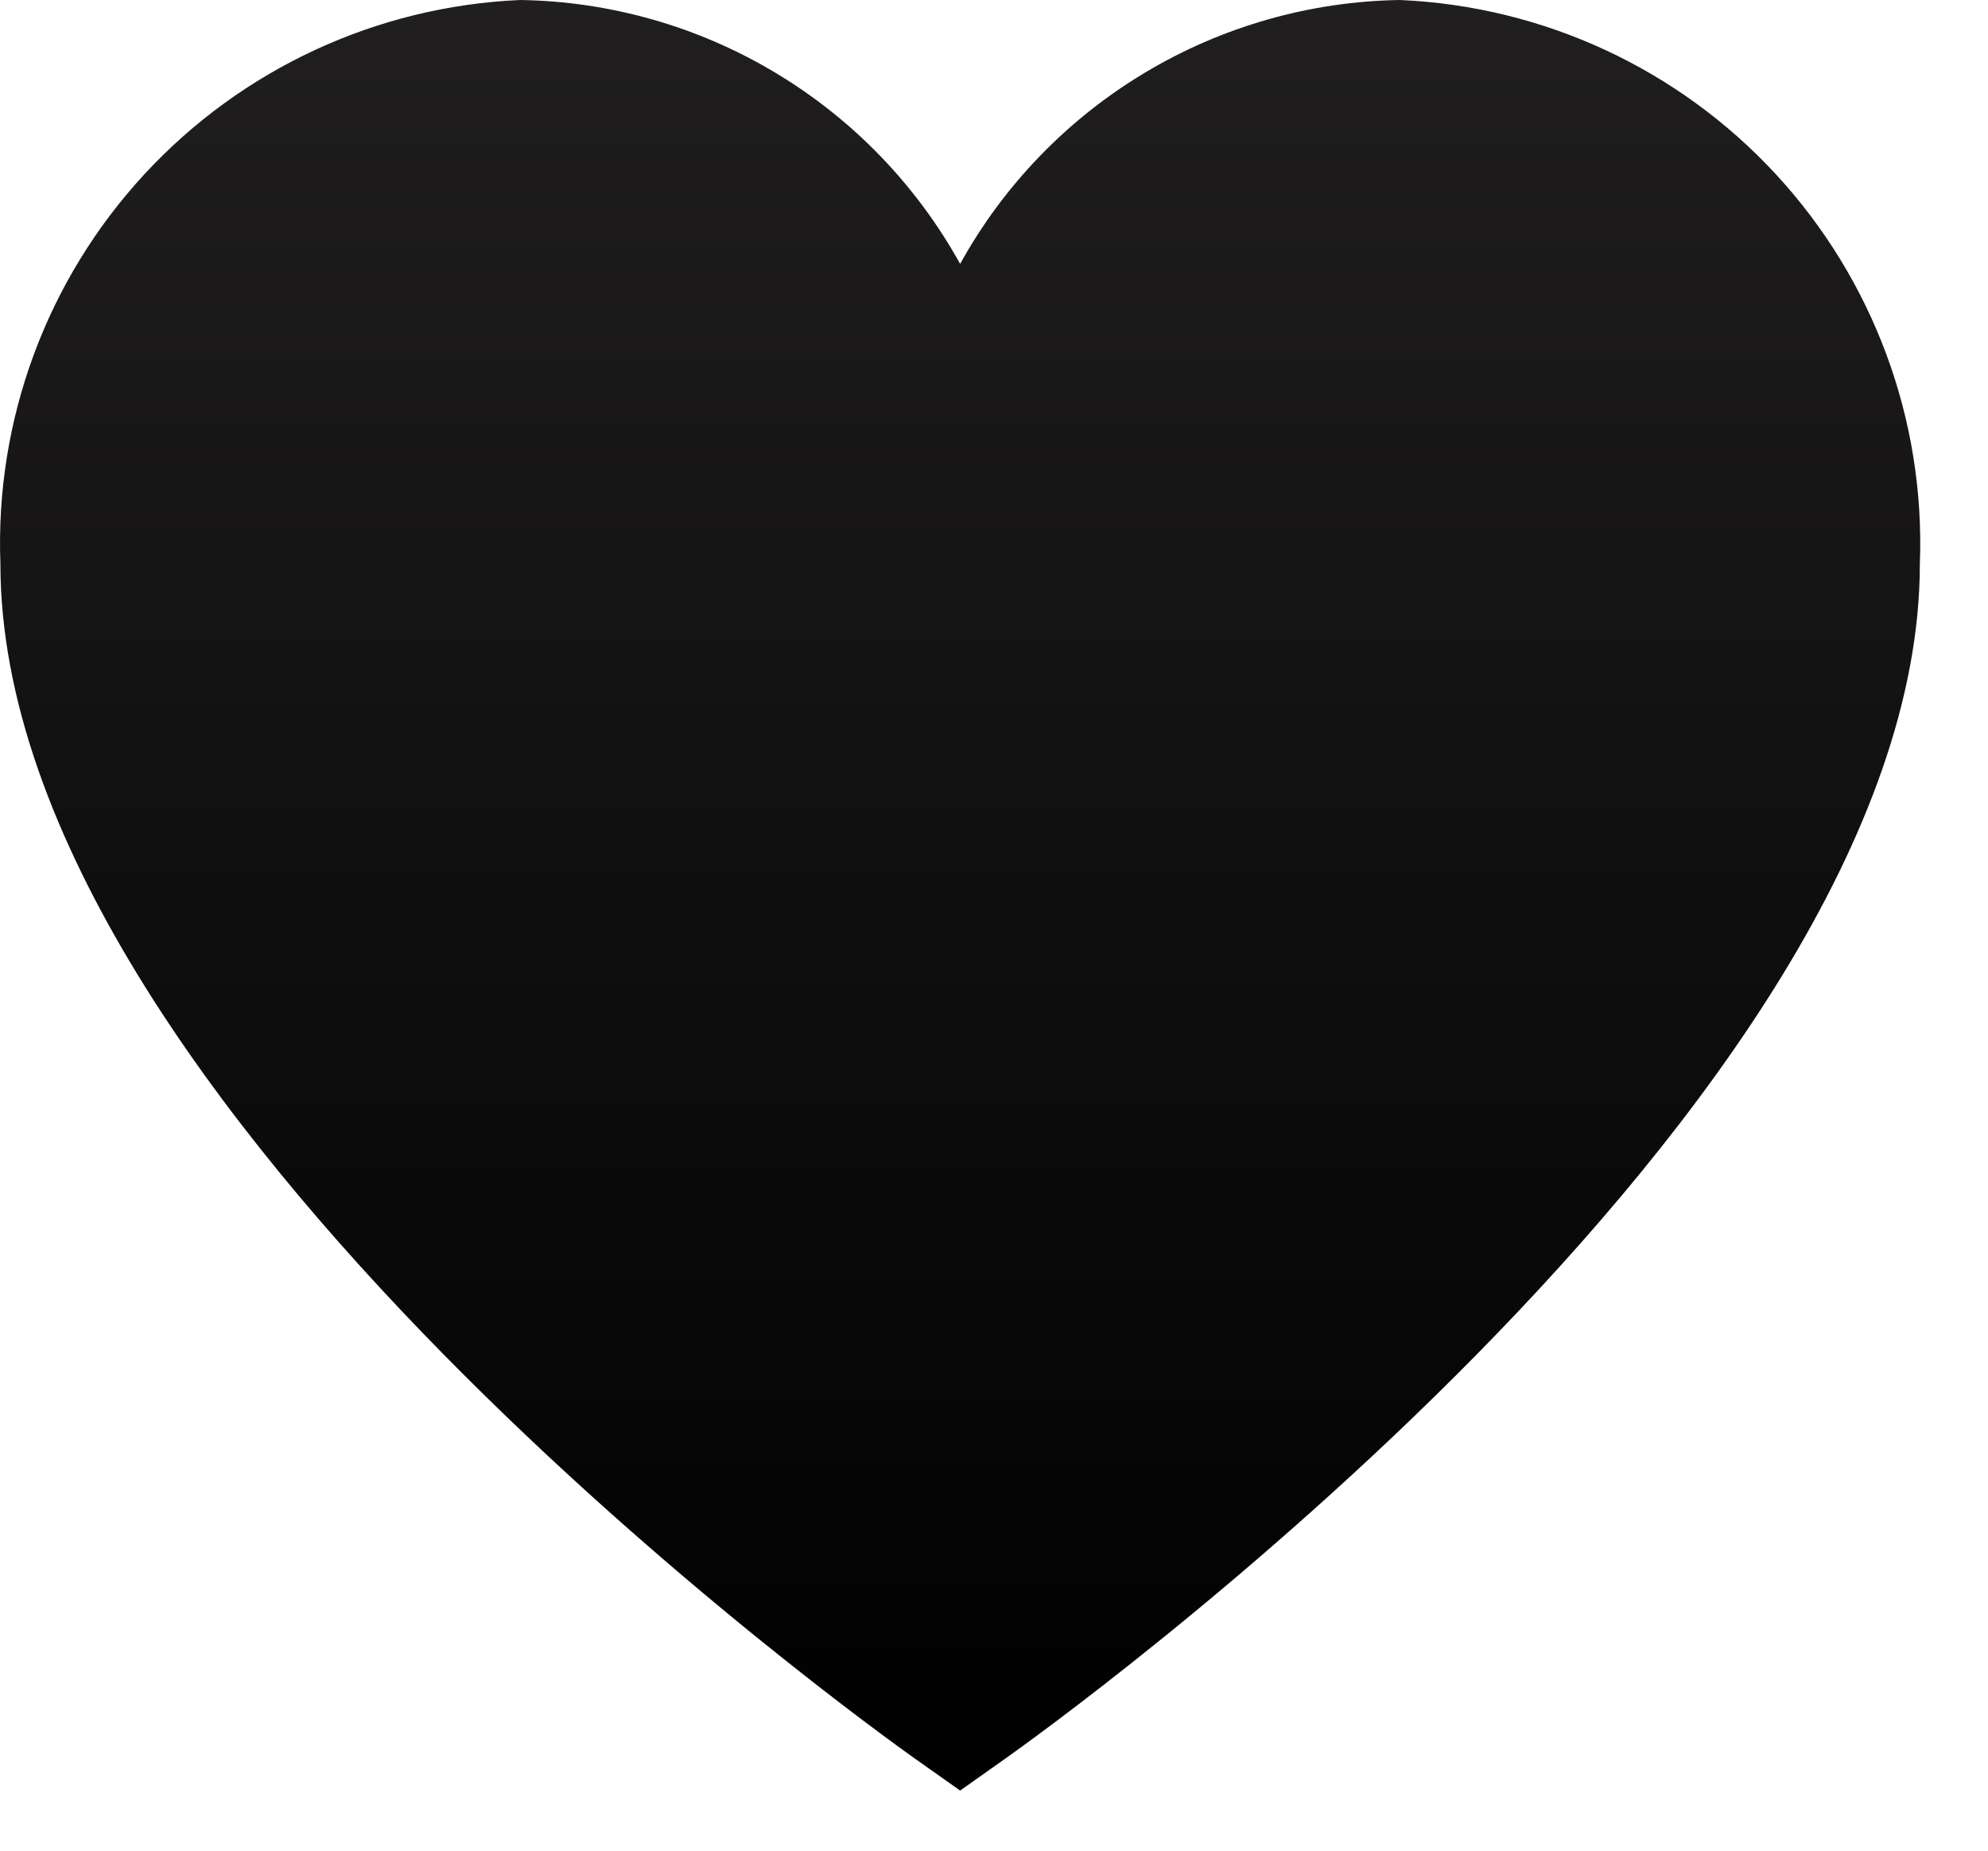
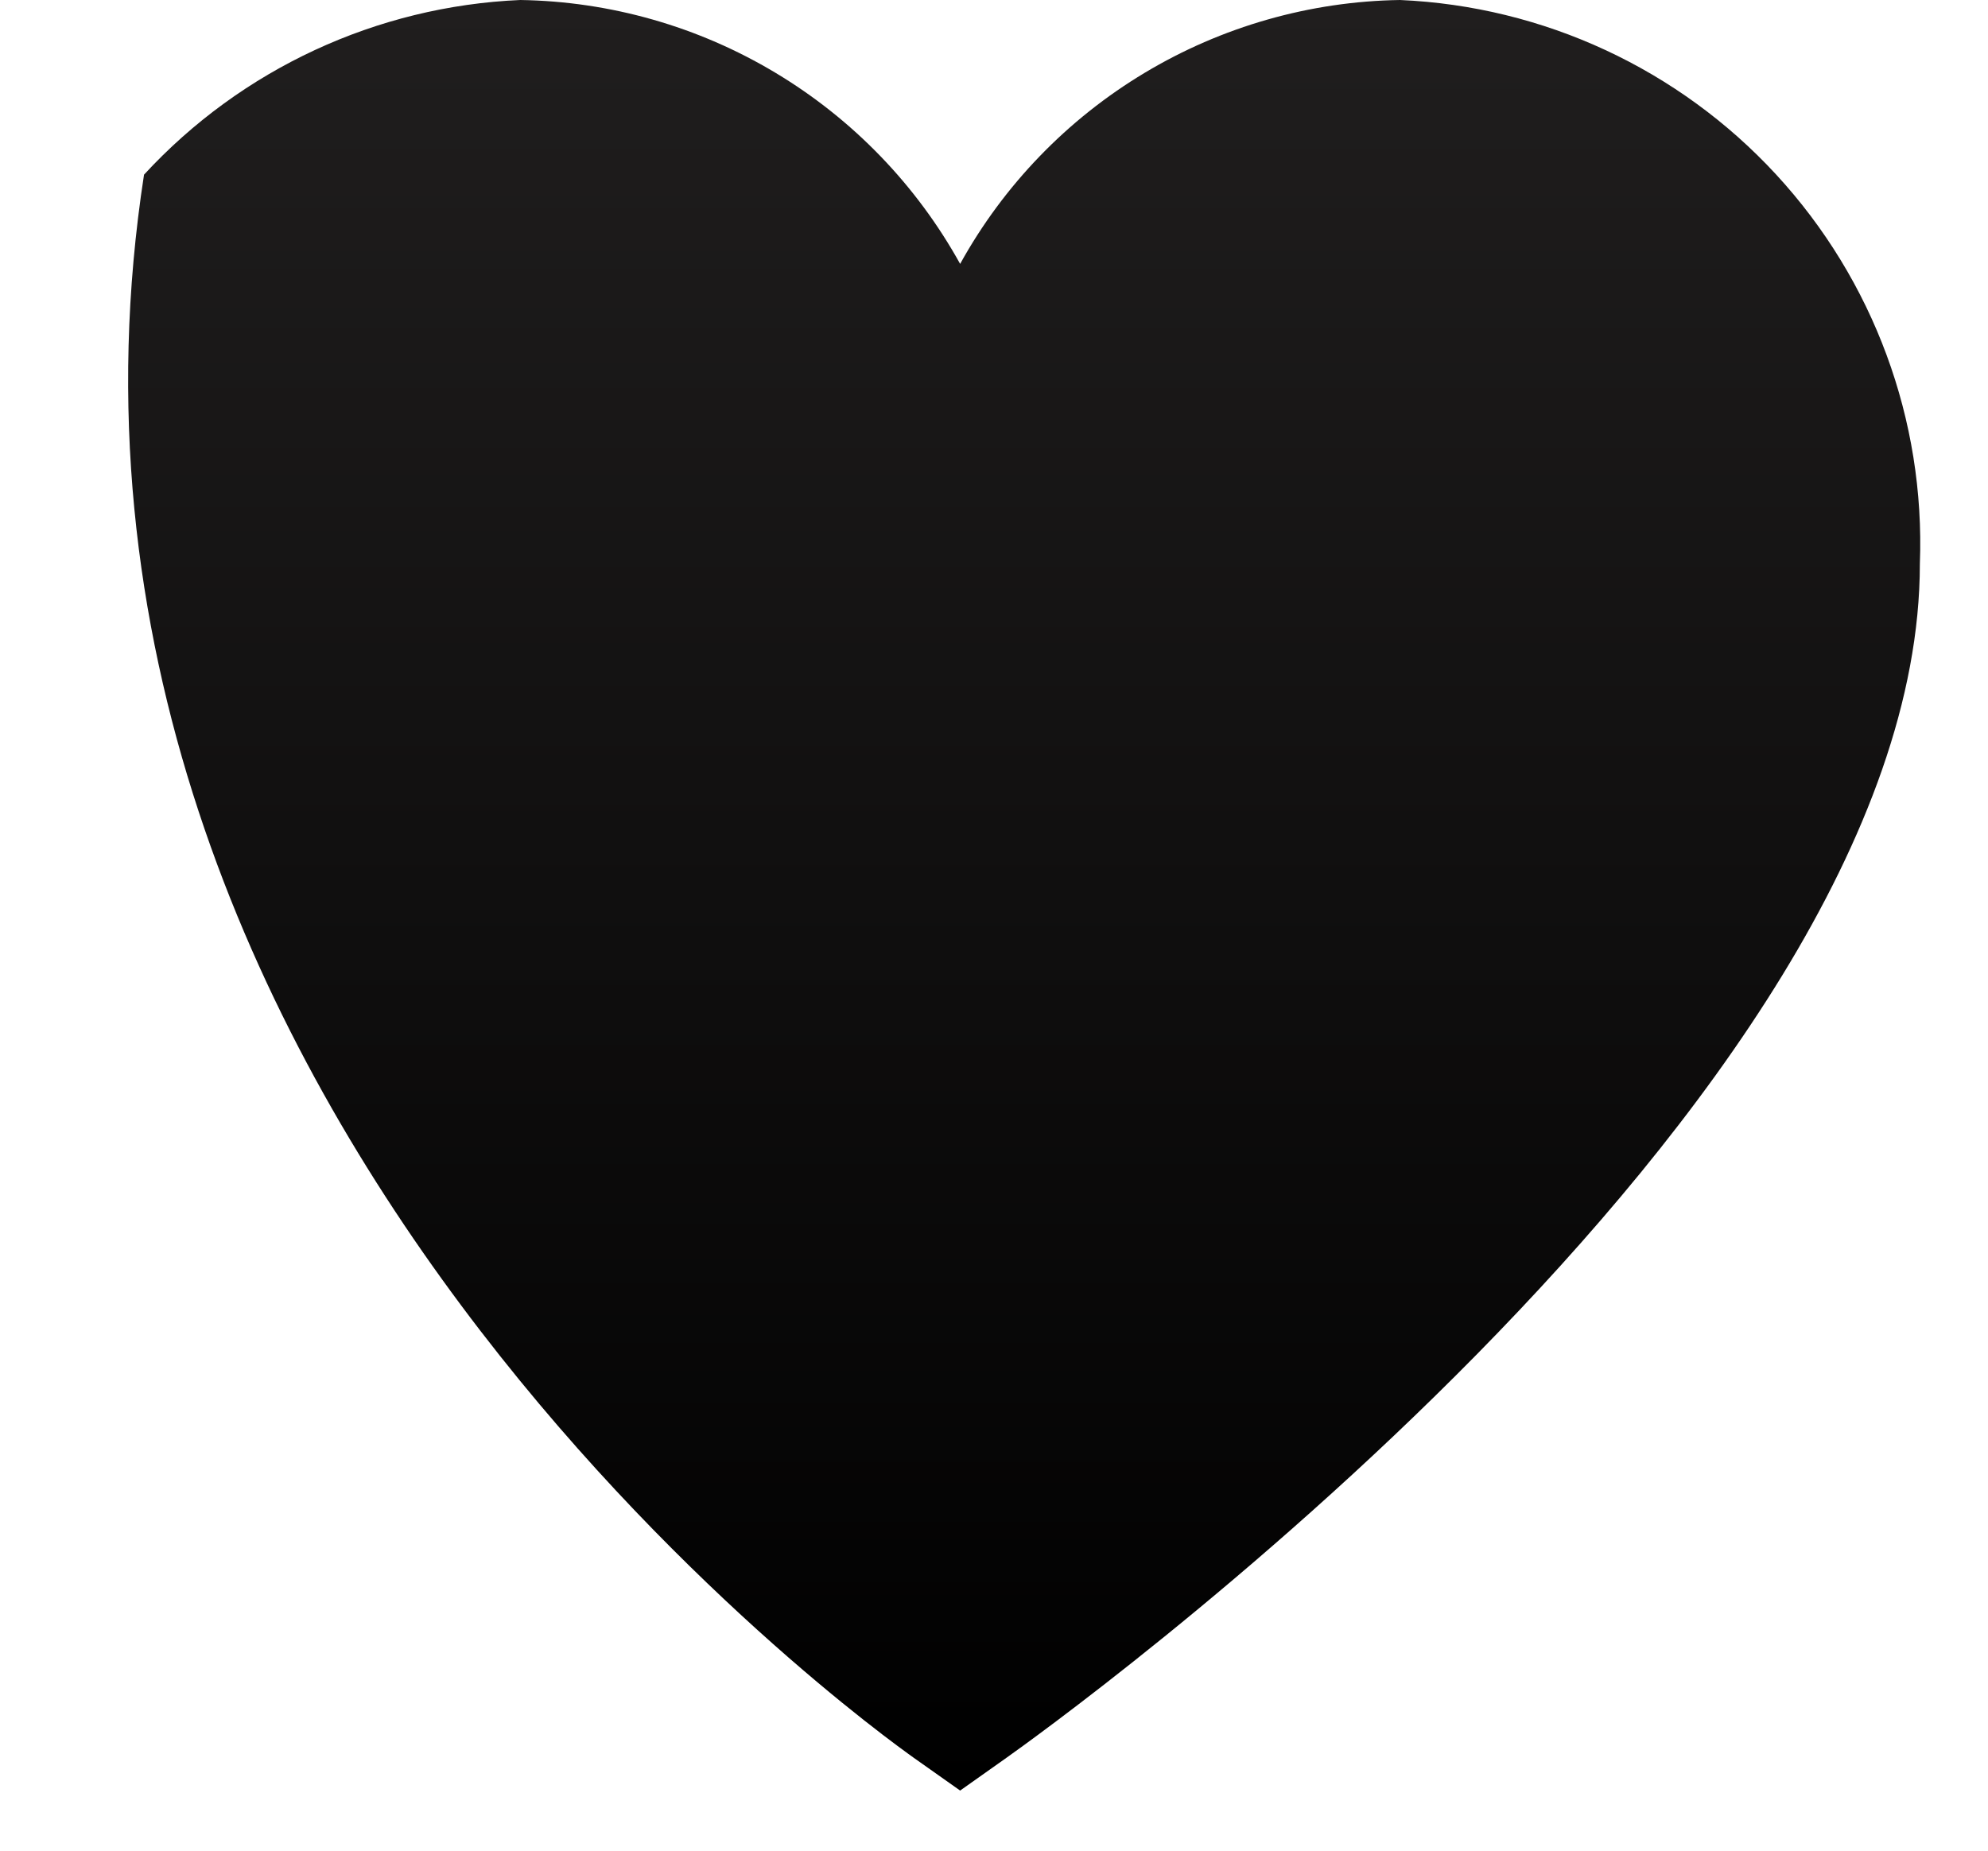
<svg xmlns="http://www.w3.org/2000/svg" preserveAspectRatio="none" width="100%" height="100%" overflow="visible" style="display: block;" viewBox="0 0 29 27" fill="none">
-   <path id="Vector" d="M20.422 0C19.109 0.02 17.823 0.387 16.697 1.063C15.57 1.739 14.642 2.7 14.006 3.85C13.369 2.7 12.441 1.739 11.314 1.063C10.188 0.387 8.903 0.02 7.589 0C5.495 0.091 3.522 1.007 2.101 2.548C0.68 4.089 -0.073 6.13 0.006 8.225C0.006 16.129 12.788 25.258 13.331 25.646L14.006 26.123L14.68 25.646C15.224 25.261 28.006 16.129 28.006 8.225C28.085 6.13 27.331 4.089 25.911 2.548C24.49 1.007 22.517 0.091 20.422 0Z" fill="url(#paint0_linear_0_459)" />
+   <path id="Vector" d="M20.422 0C19.109 0.02 17.823 0.387 16.697 1.063C15.57 1.739 14.642 2.7 14.006 3.85C13.369 2.7 12.441 1.739 11.314 1.063C10.188 0.387 8.903 0.02 7.589 0C5.495 0.091 3.522 1.007 2.101 2.548C0.006 16.129 12.788 25.258 13.331 25.646L14.006 26.123L14.68 25.646C15.224 25.261 28.006 16.129 28.006 8.225C28.085 6.13 27.331 4.089 25.911 2.548C24.49 1.007 22.517 0.091 20.422 0Z" fill="url(#paint0_linear_0_459)" />
  <defs>
    <linearGradient id="paint0_linear_0_459" x1="14.006" y1="0" x2="14.006" y2="26.123" gradientUnits="userSpaceOnUse">
      <stop stop-color="#201E1E" />
      <stop offset="1" />
    </linearGradient>
  </defs>
</svg>